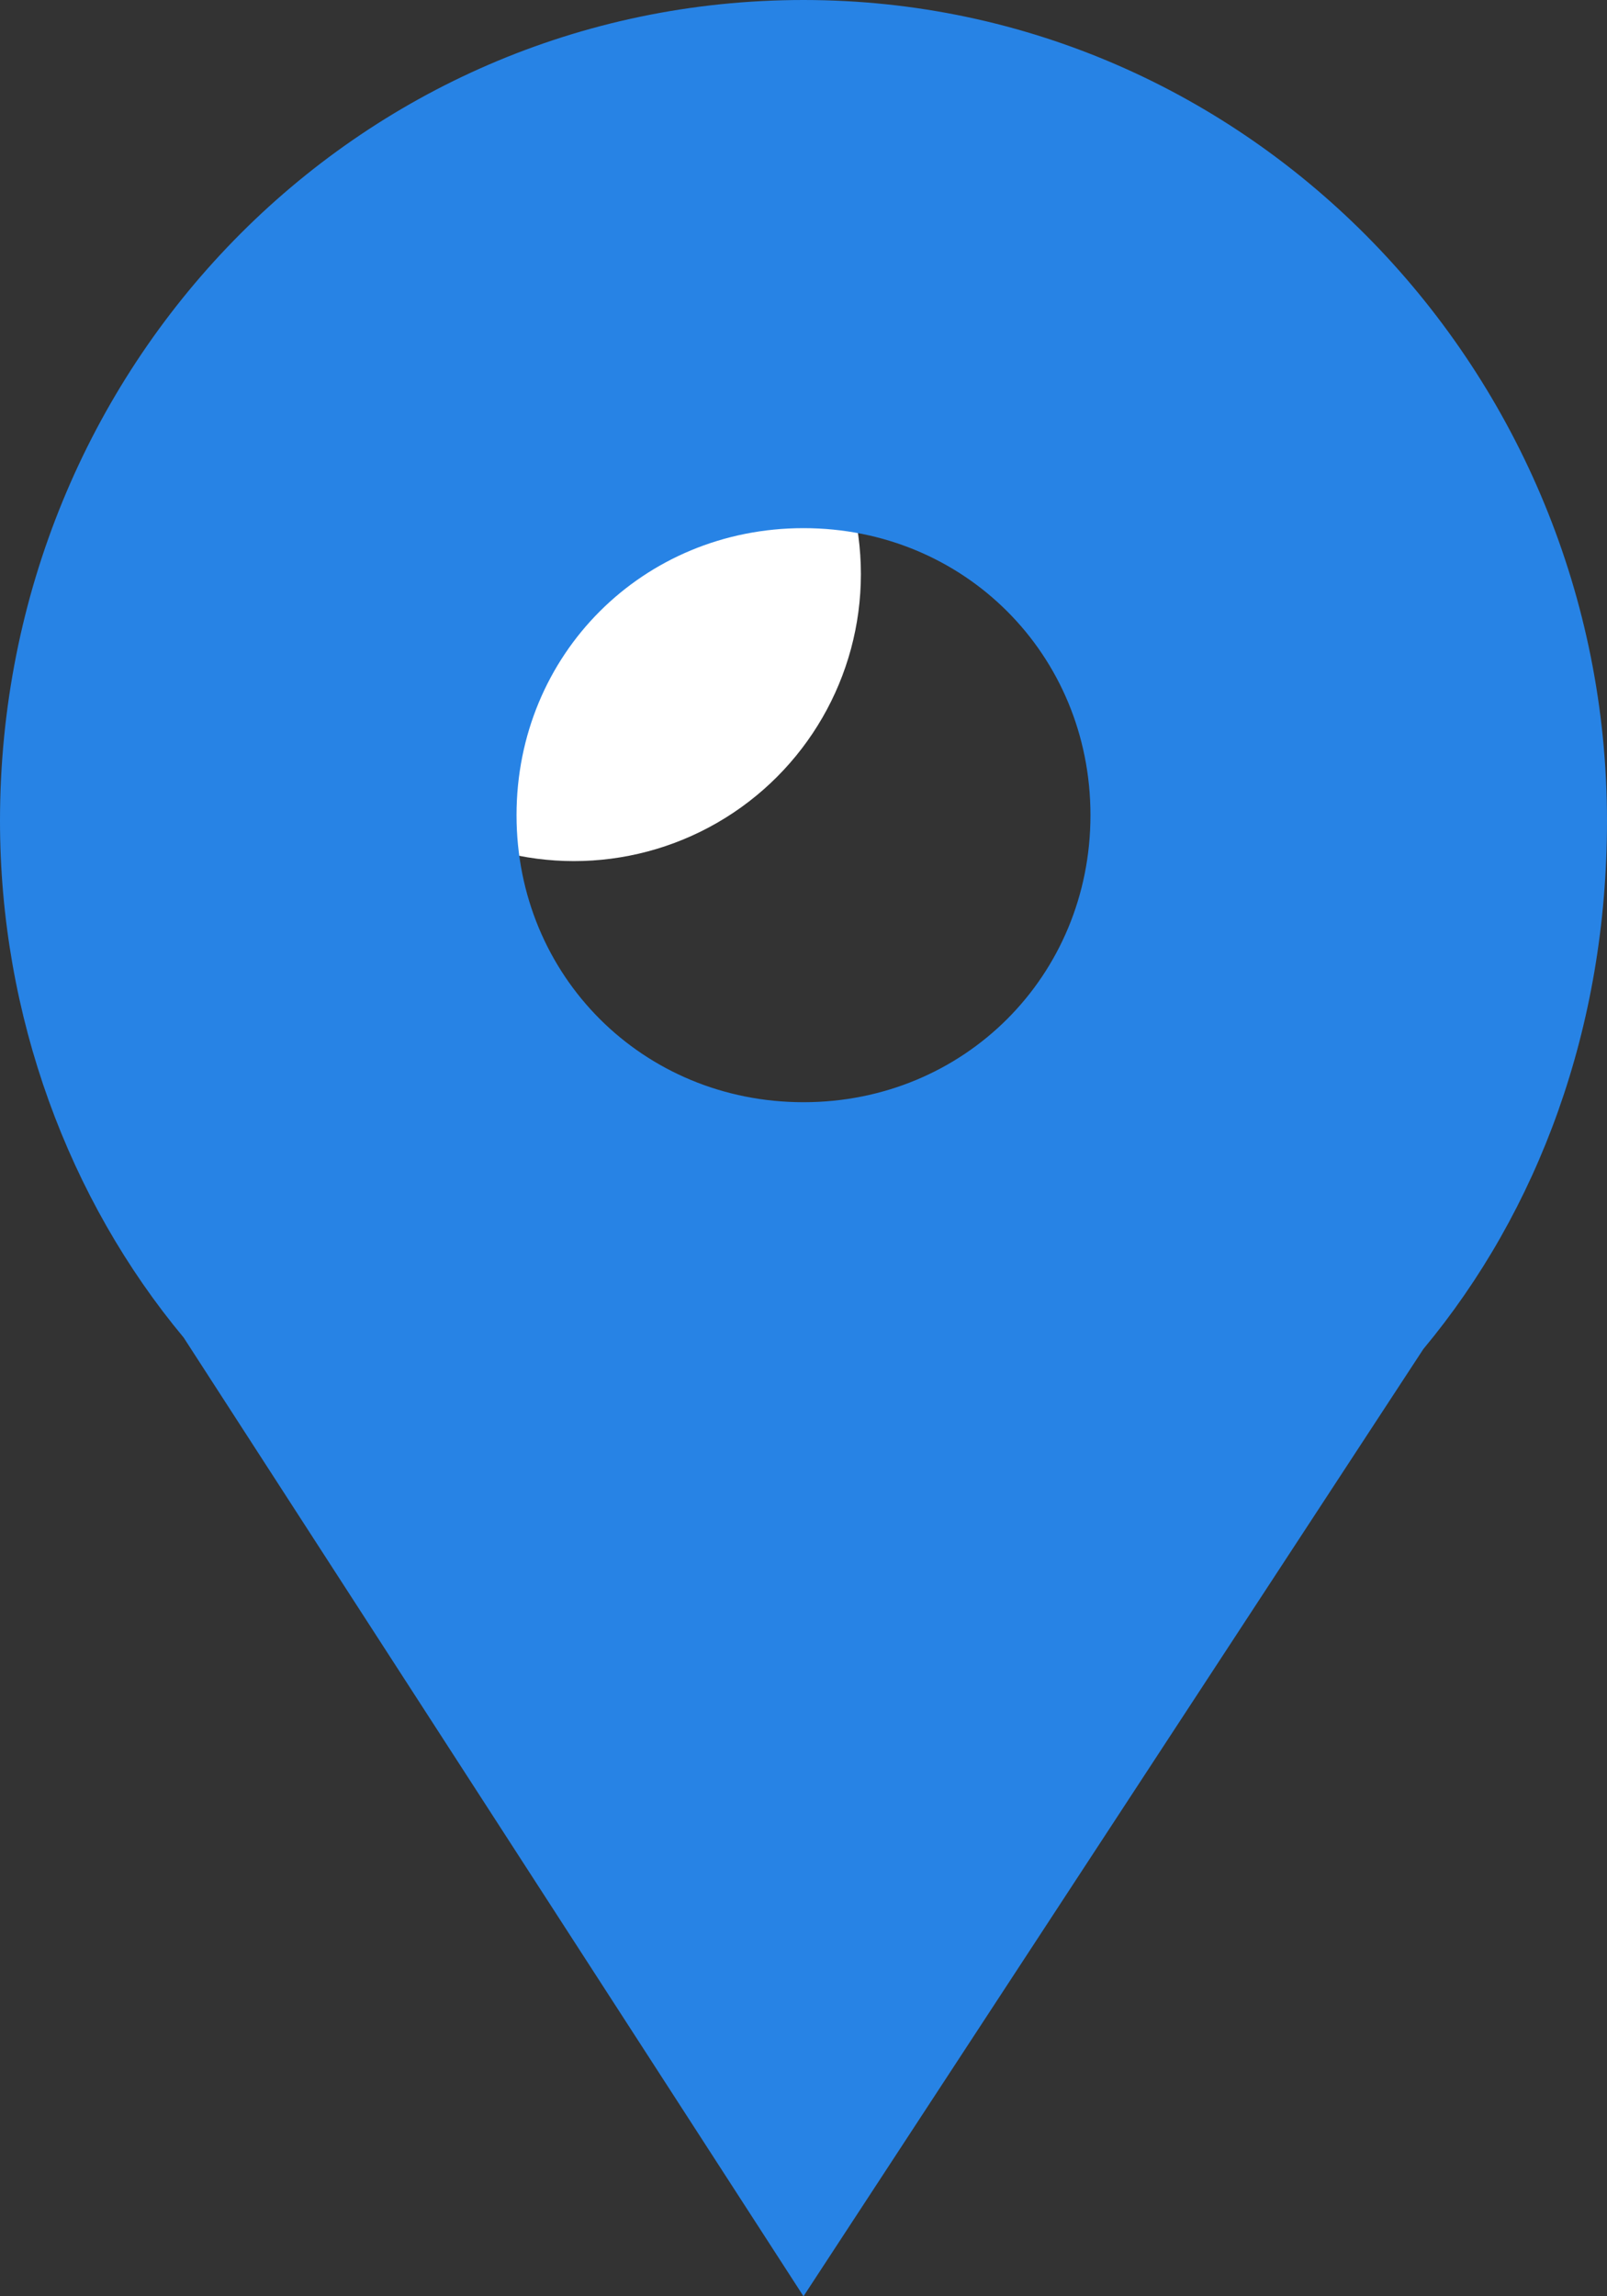
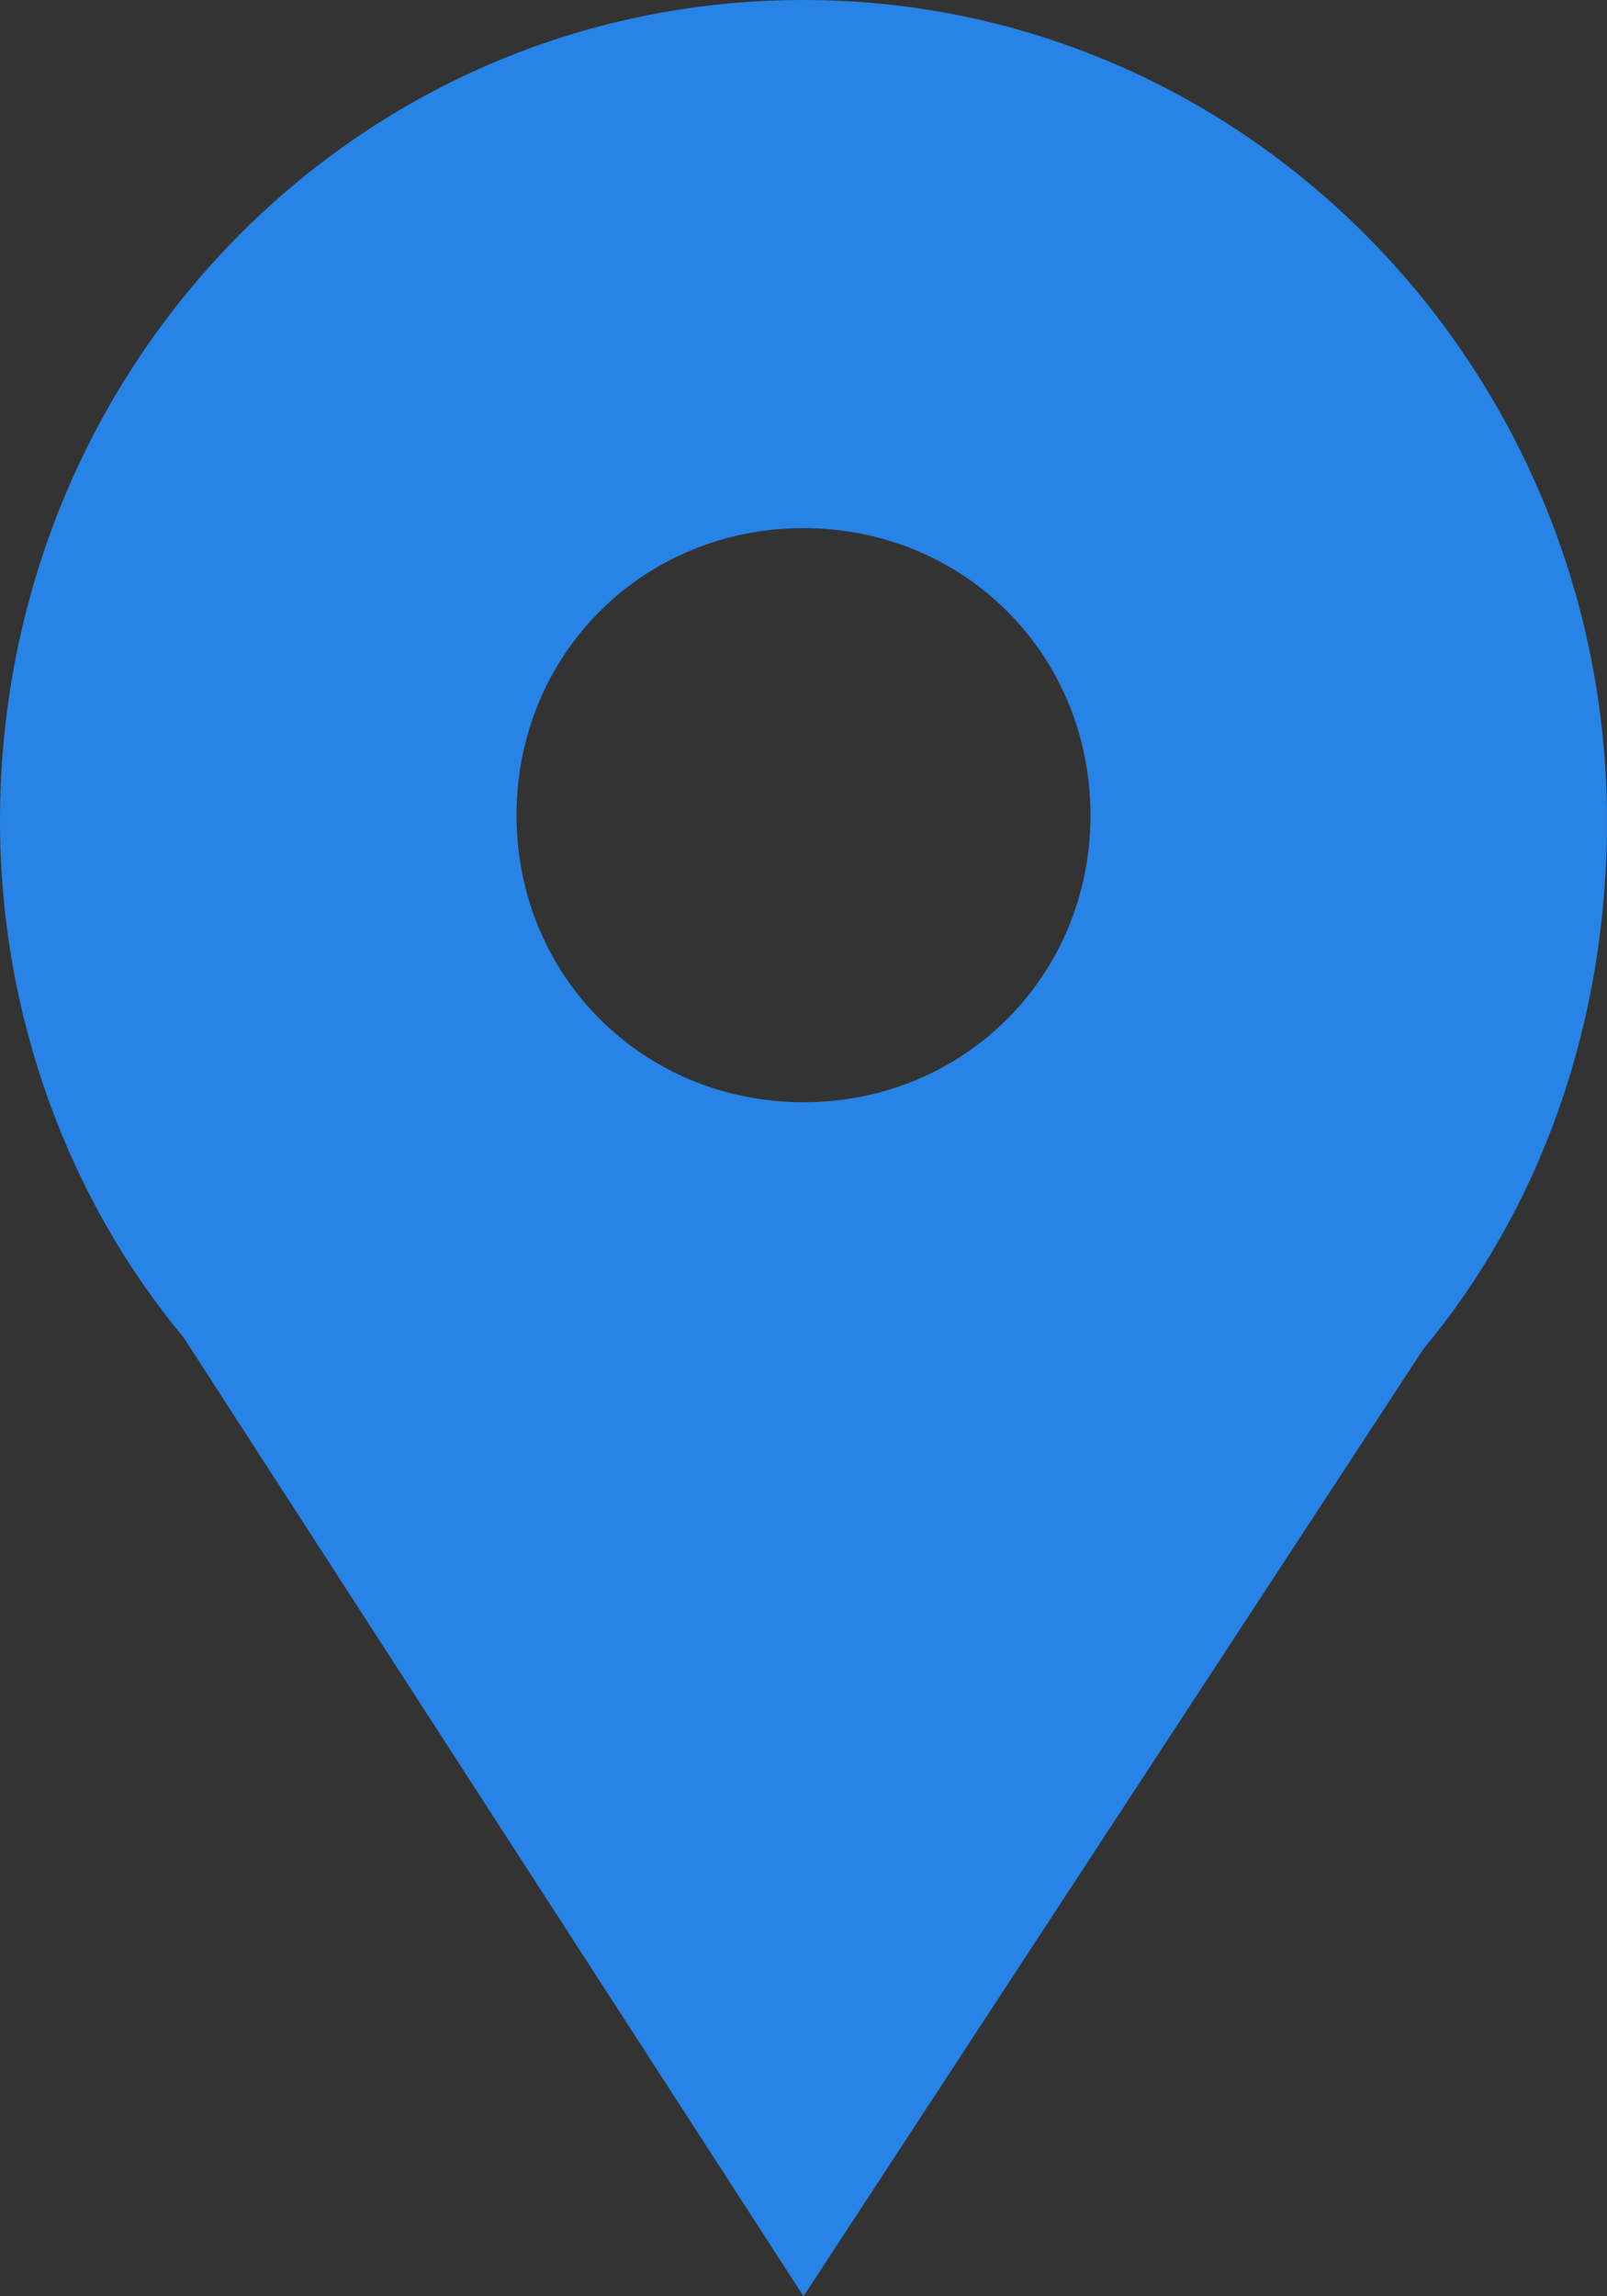
<svg xmlns="http://www.w3.org/2000/svg" version="1.1" id="Calque_1" x="0px" y="0px" width="28px" height="40px" viewBox="-585 440.9 28 40" style="enable-background:new -585 440.9 28 40;" xml:space="preserve">
  <rect x="-585" y="440.9" width="28" height="40" fill="#333333" stroke="none" />
  <style type="text/css">
	.st0{fill:#FFFFFF;}
	.st1{fill:#2783E5;}
</style>
-   <circle class="st0" cx="-575" cy="450.9" r="5" />
  <path class="st1" d="M-560.2,464.4c2-2.4,3.2-5.6,3.2-9.2c0-7.8-6.2-14.3-14-14.3s-14,6.4-14,14.3c0,3.4,1.2,6.6,3.2,9l10.8,16.7  L-560.2,464.4z M-571,450.1c2.8,0,5,2.2,5,5c0,2.8-2.2,5-5,5s-5-2.2-5-5C-576,452.3-573.8,450.1-571,450.1z" />
</svg>